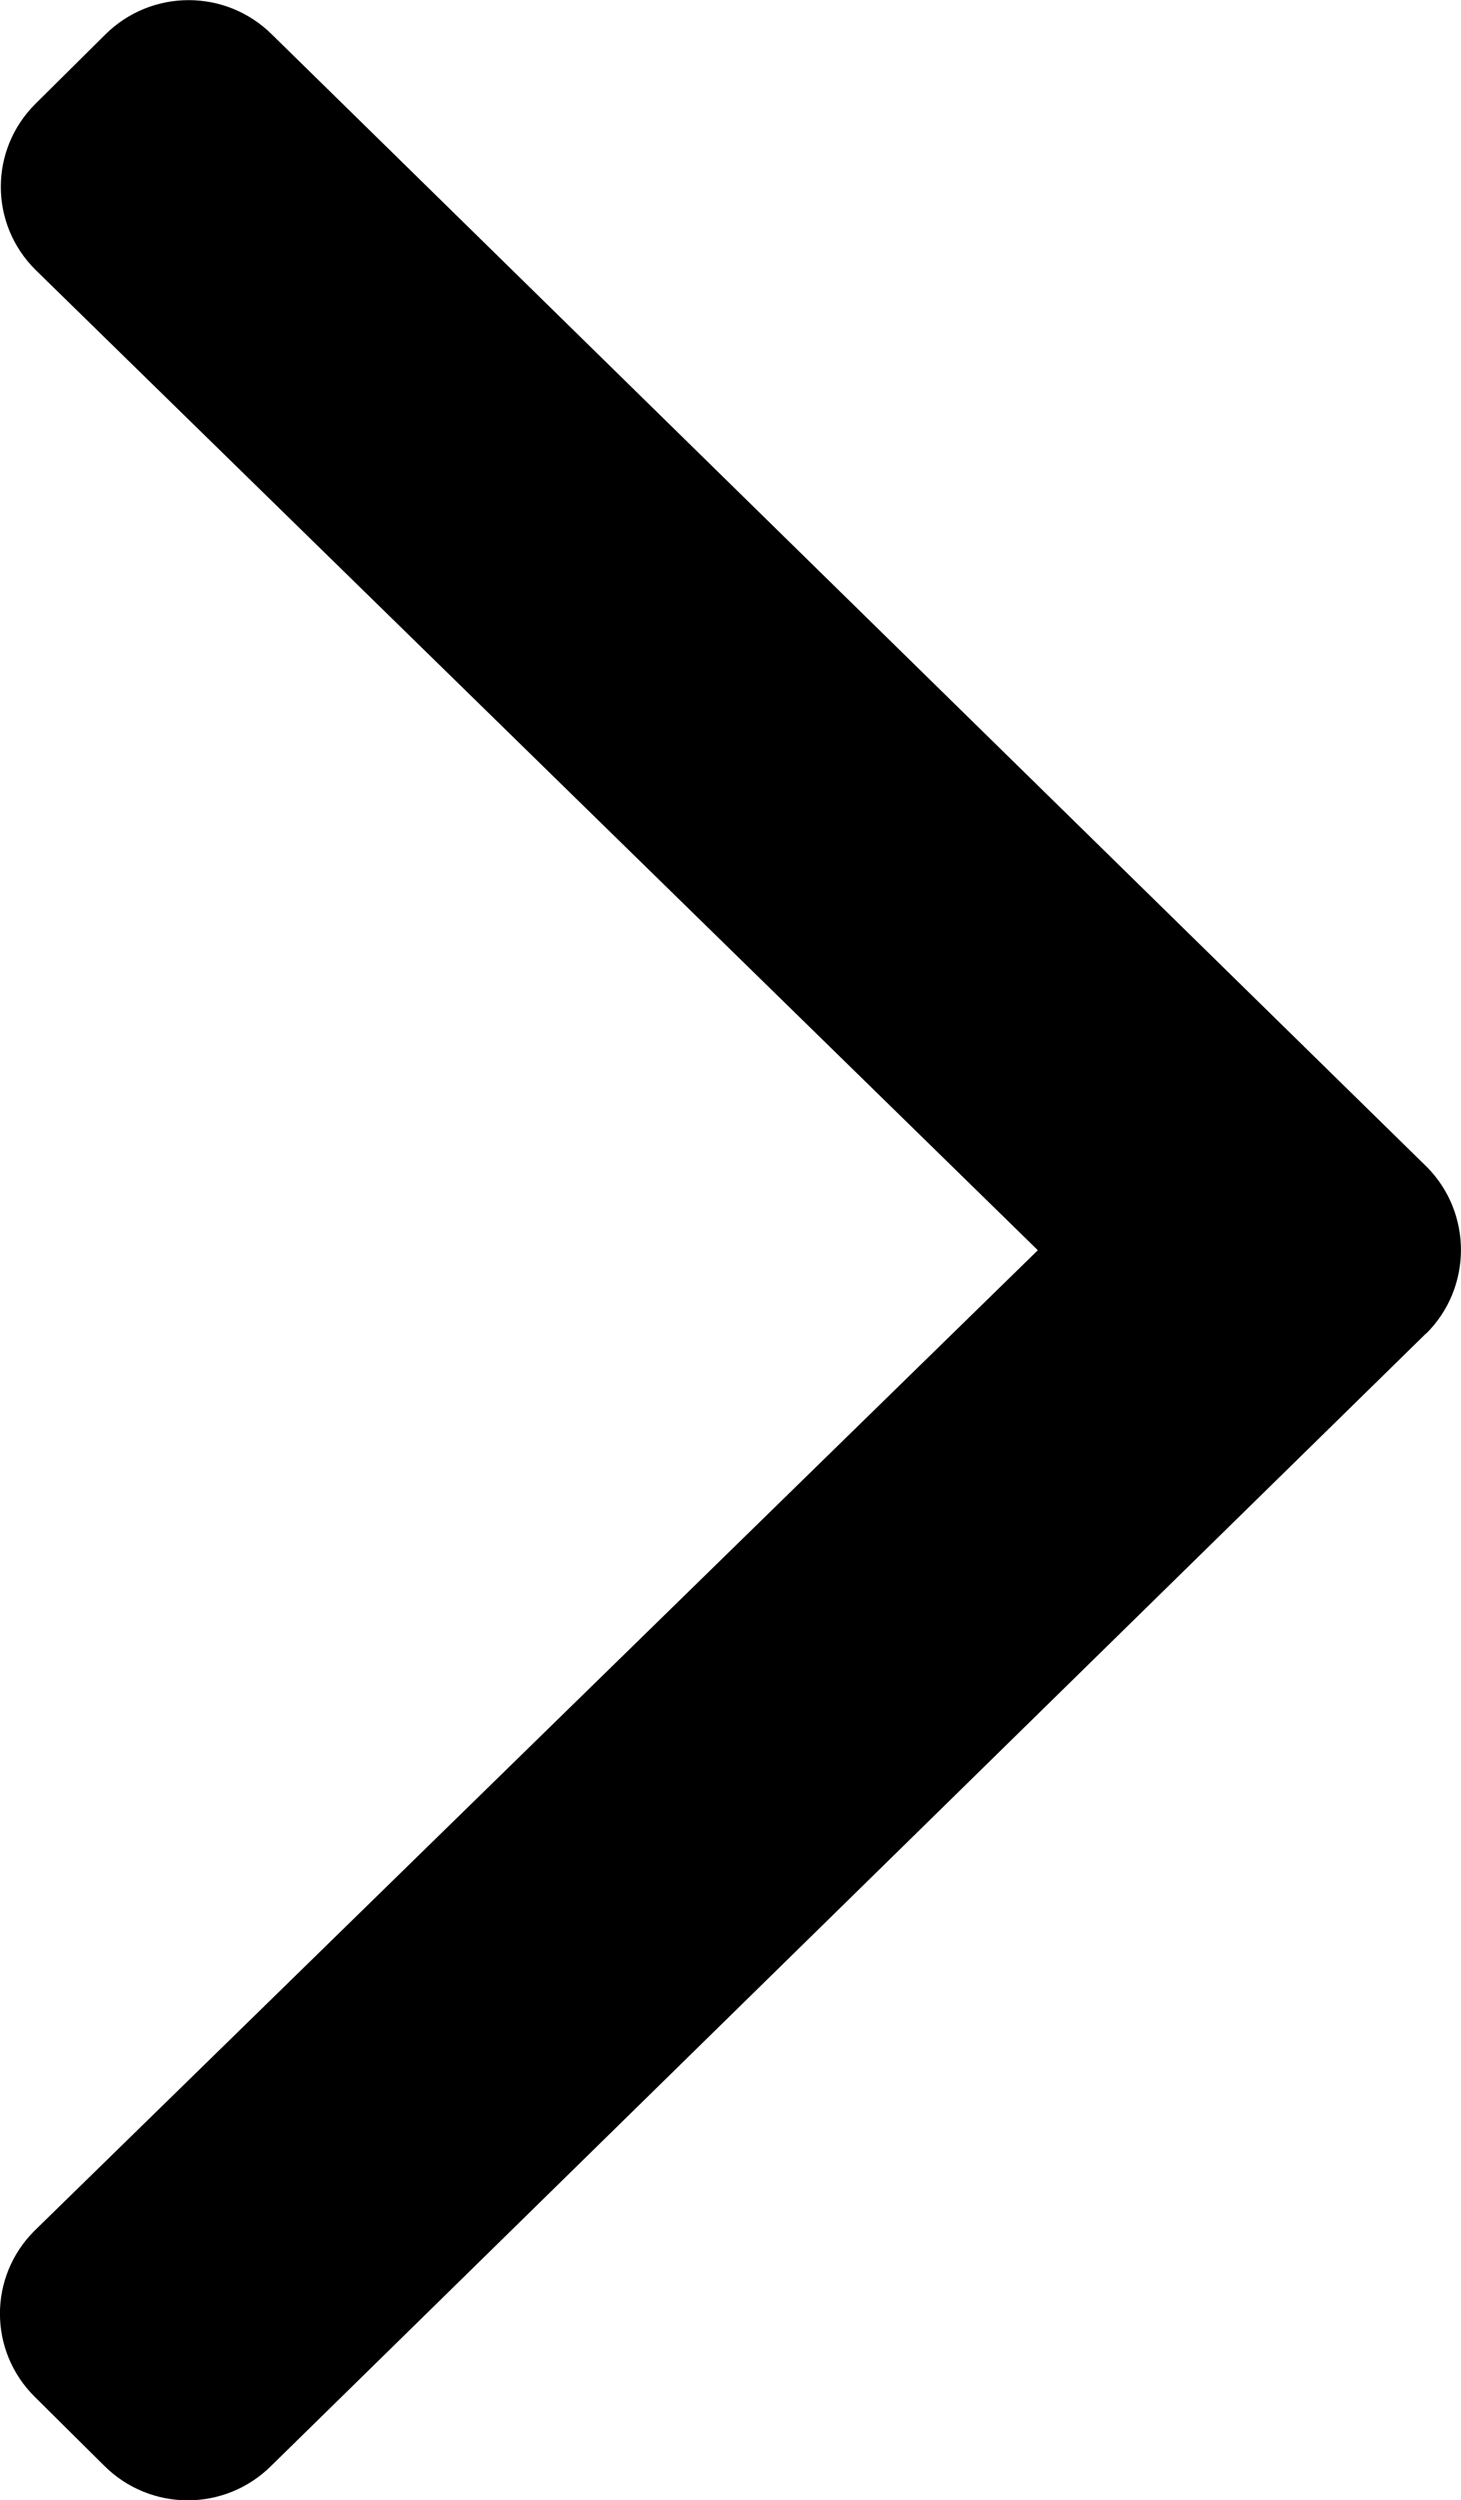
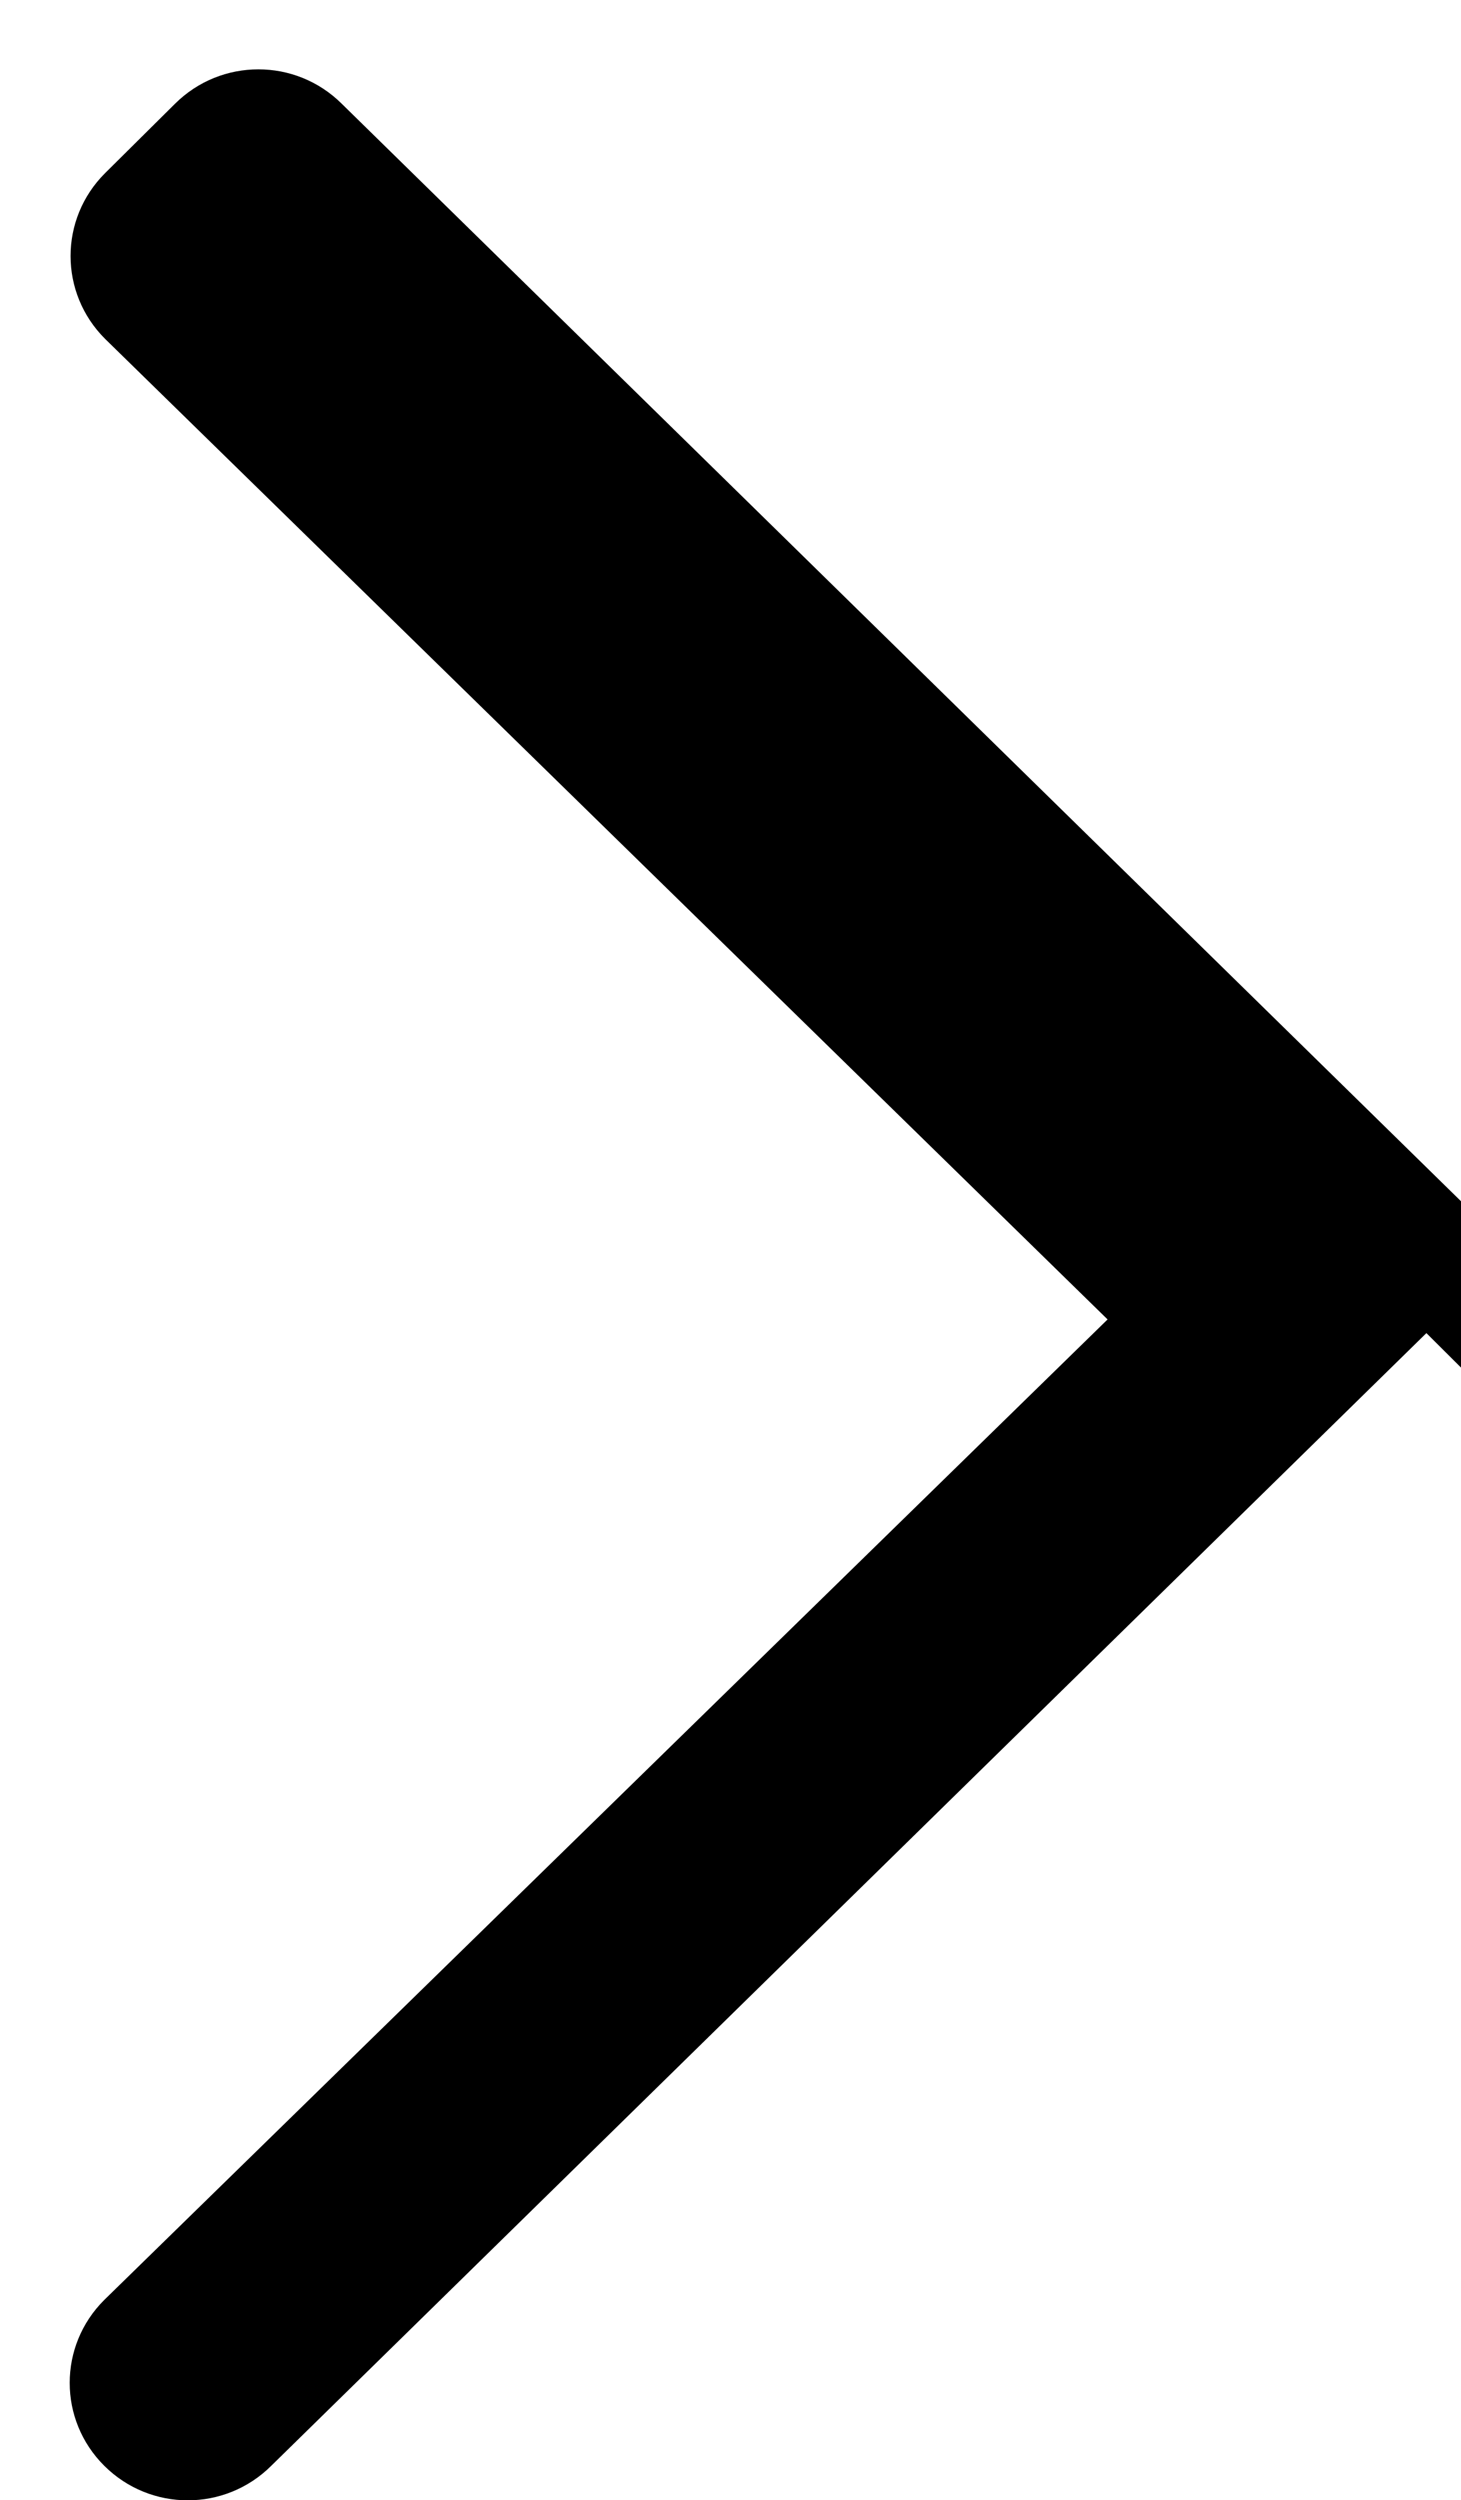
<svg xmlns="http://www.w3.org/2000/svg" id="svg838" version="1.1" viewBox="0 0 5.027 8.599" height="32.5" width="19">
  <defs id="defs832" />
  <g transform="translate(-60.631,-104.468)" id="layer1">
-     <path id="Shape" d="m 65.539,109.053 -3.975,3.896 c -0.159,0.158 -0.415,0.158 -0.574,0 l -0.24,-0.238 c -0.159,-0.158 -0.159,-0.413 0,-0.571 l 3.452,-3.372 -3.449,-3.372 c -0.159,-0.158 -0.159,-0.413 0,-0.571 l 0.24,-0.238 c 0.159,-0.158 0.415,-0.158 0.574,0 l 3.975,3.896 c 0.155,0.158 0.155,0.413 -0.003,0.571 z" style="fill:#000000;fill-opacity:1;fill-rule:nonzero;stroke-width:0.265" />
+     <path id="Shape" d="m 65.539,109.053 -3.975,3.896 c -0.159,0.158 -0.415,0.158 -0.574,0 c -0.159,-0.158 -0.159,-0.413 0,-0.571 l 3.452,-3.372 -3.449,-3.372 c -0.159,-0.158 -0.159,-0.413 0,-0.571 l 0.24,-0.238 c 0.159,-0.158 0.415,-0.158 0.574,0 l 3.975,3.896 c 0.155,0.158 0.155,0.413 -0.003,0.571 z" style="fill:#000000;fill-opacity:1;fill-rule:nonzero;stroke-width:0.265" />
  </g>
</svg>